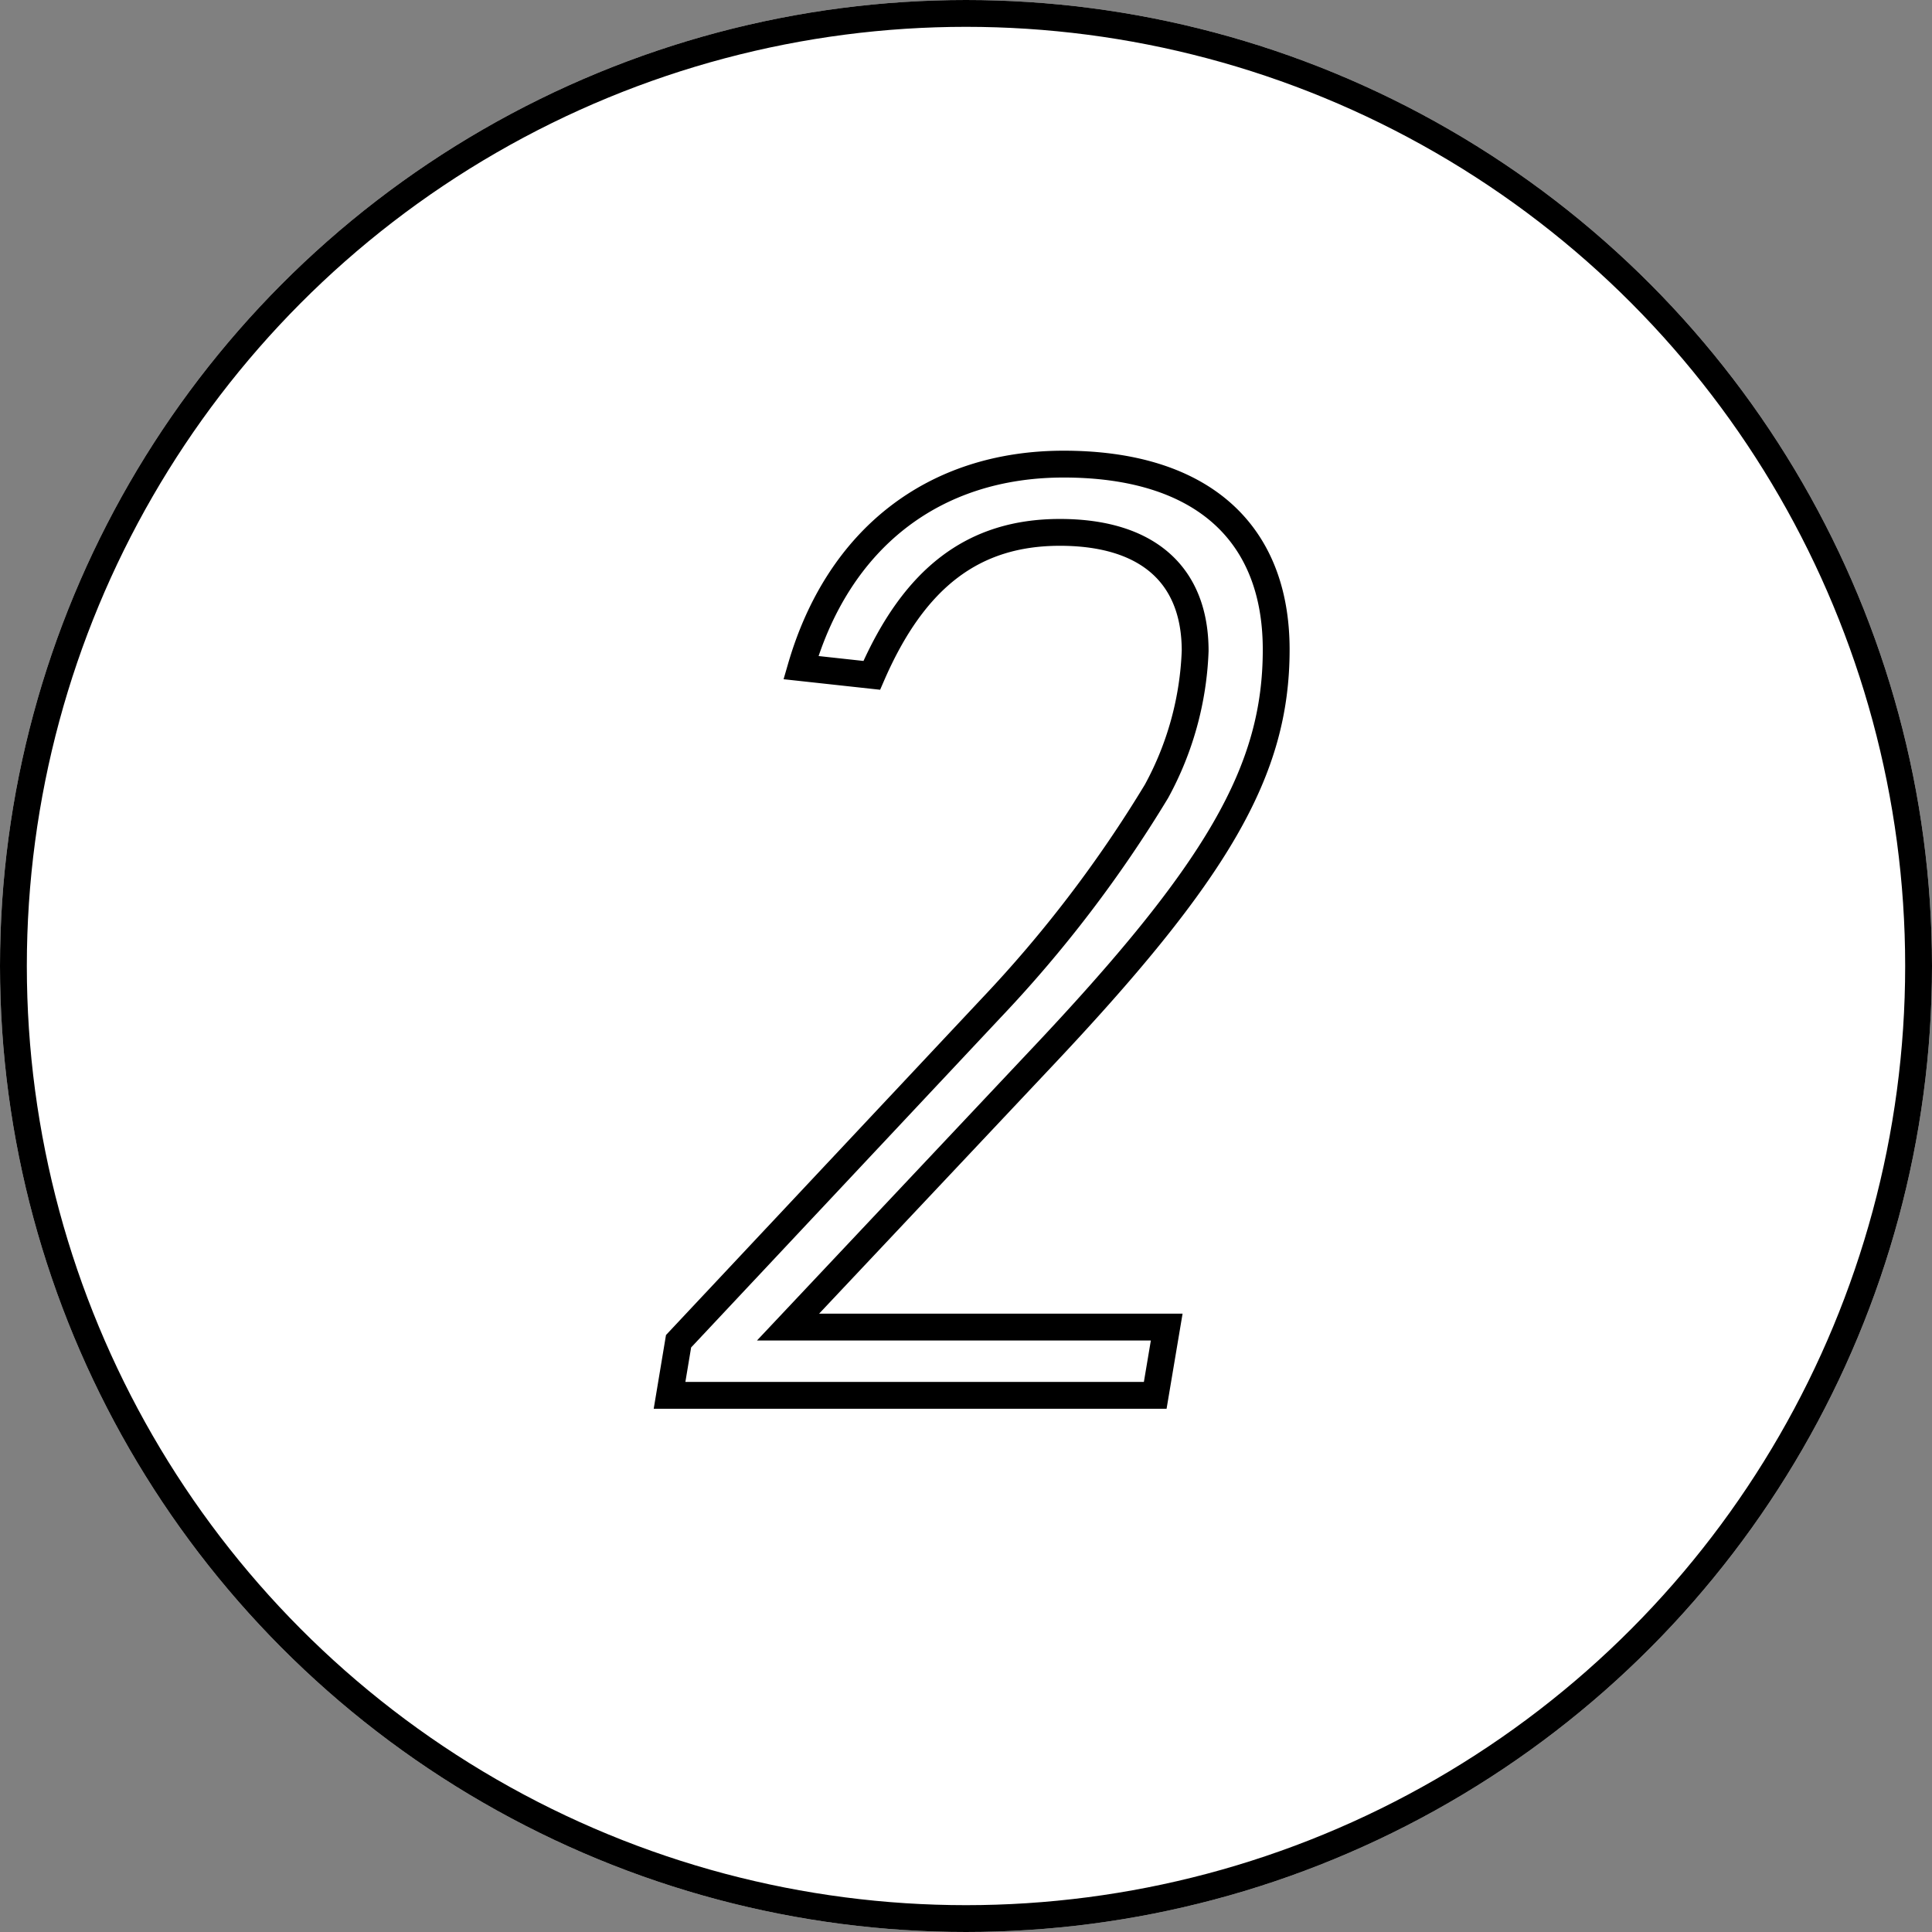
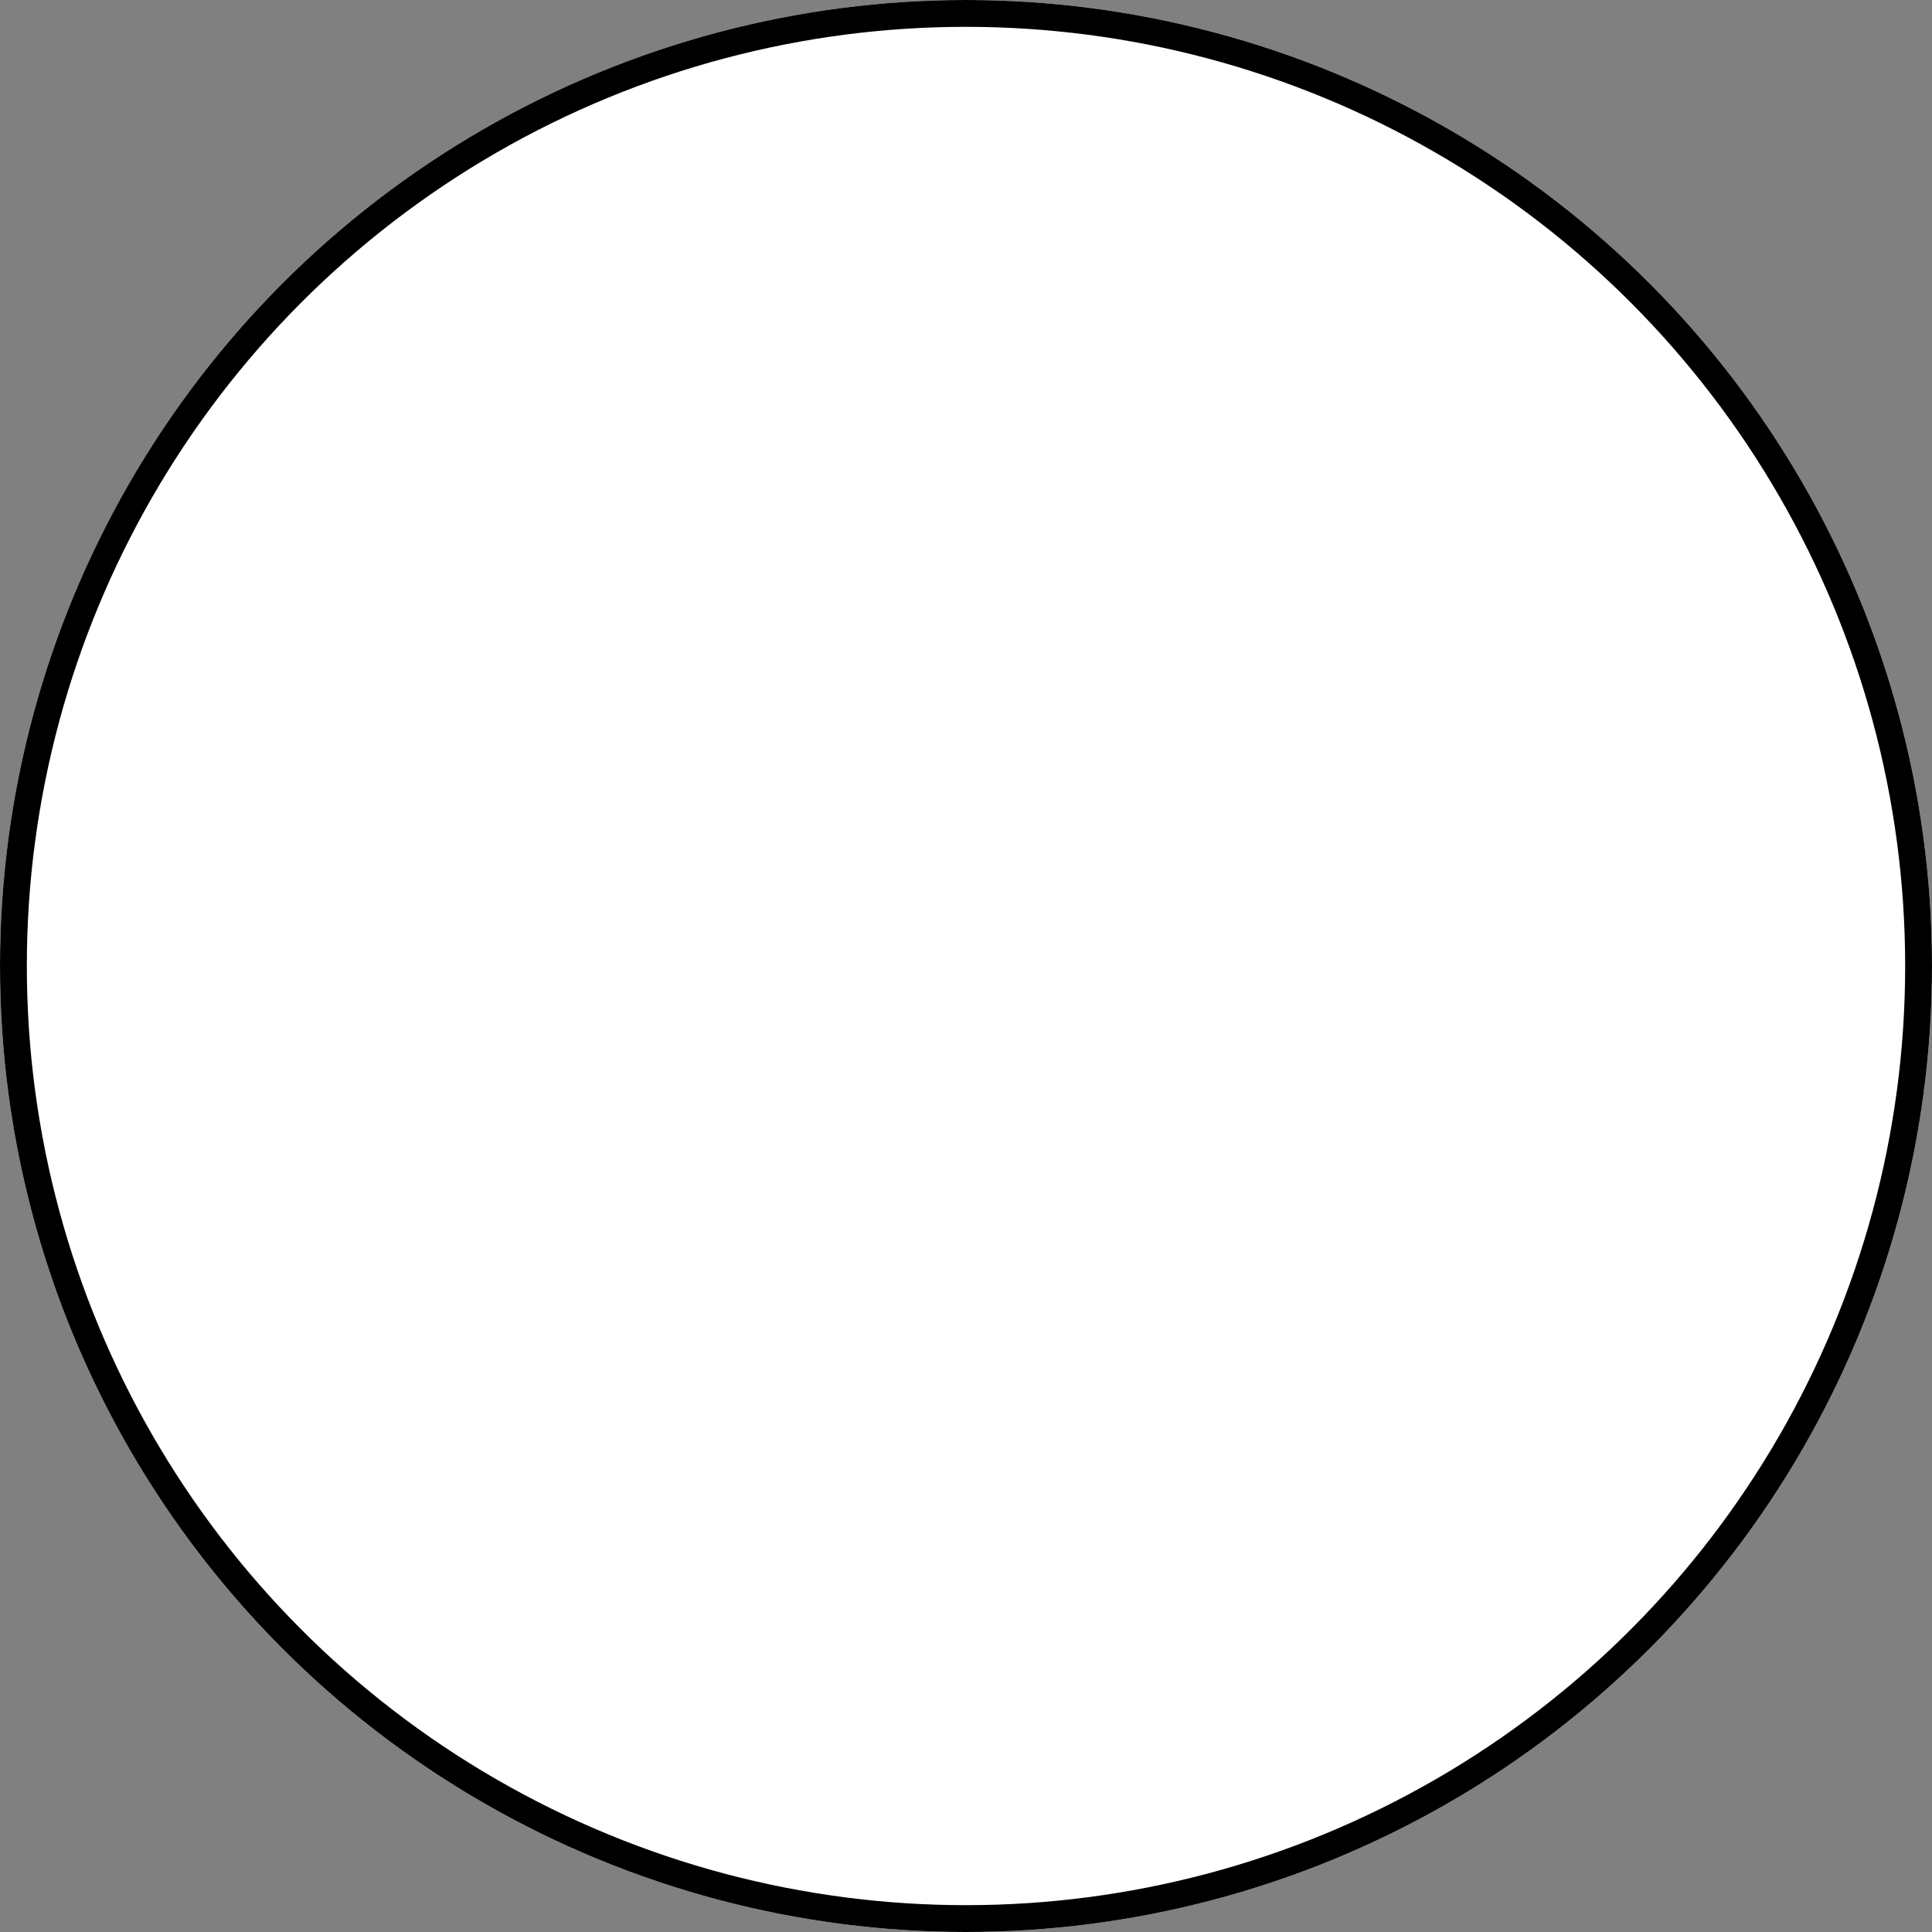
<svg xmlns="http://www.w3.org/2000/svg" width="72" height="72" viewBox="0 0 72 72">
  <rect x="0" y="0" width="72" height="72" fill="#808080" stroke="none" />
  <g id="グループ_1805" data-name="グループ 1805" transform="translate(-16 -9333)">
    <g id="楕円形_17" data-name="楕円形 17" transform="translate(16 9333)" fill="#fff" stroke="#000" stroke-width="1">
      <circle cx="36" cy="36" r="36" stroke="none" />
      <circle cx="36" cy="36" r="35.5" fill="none" />
    </g>
-     <path id="パス_493" data-name="パス 493" d="M-12.048,0h18.1L6.48-2.544H-7.632L1.68-12.432c6.72-7.1,8.88-10.848,8.88-15.36,0-4.416-2.832-6.912-7.92-6.912-4.848,0-8.4,2.784-9.792,7.584l2.64.288C-2.928-30.48-.72-32.16,2.5-32.16c3.264,0,5.04,1.584,5.04,4.416A11.8,11.8,0,0,1,6.1-22.512,47.244,47.244,0,0,1-.048-14.448L-11.712-2.016Z" transform="translate(53 9385)" fill="#fff" stroke="#000" stroke-width="1" />
  </g>
</svg>